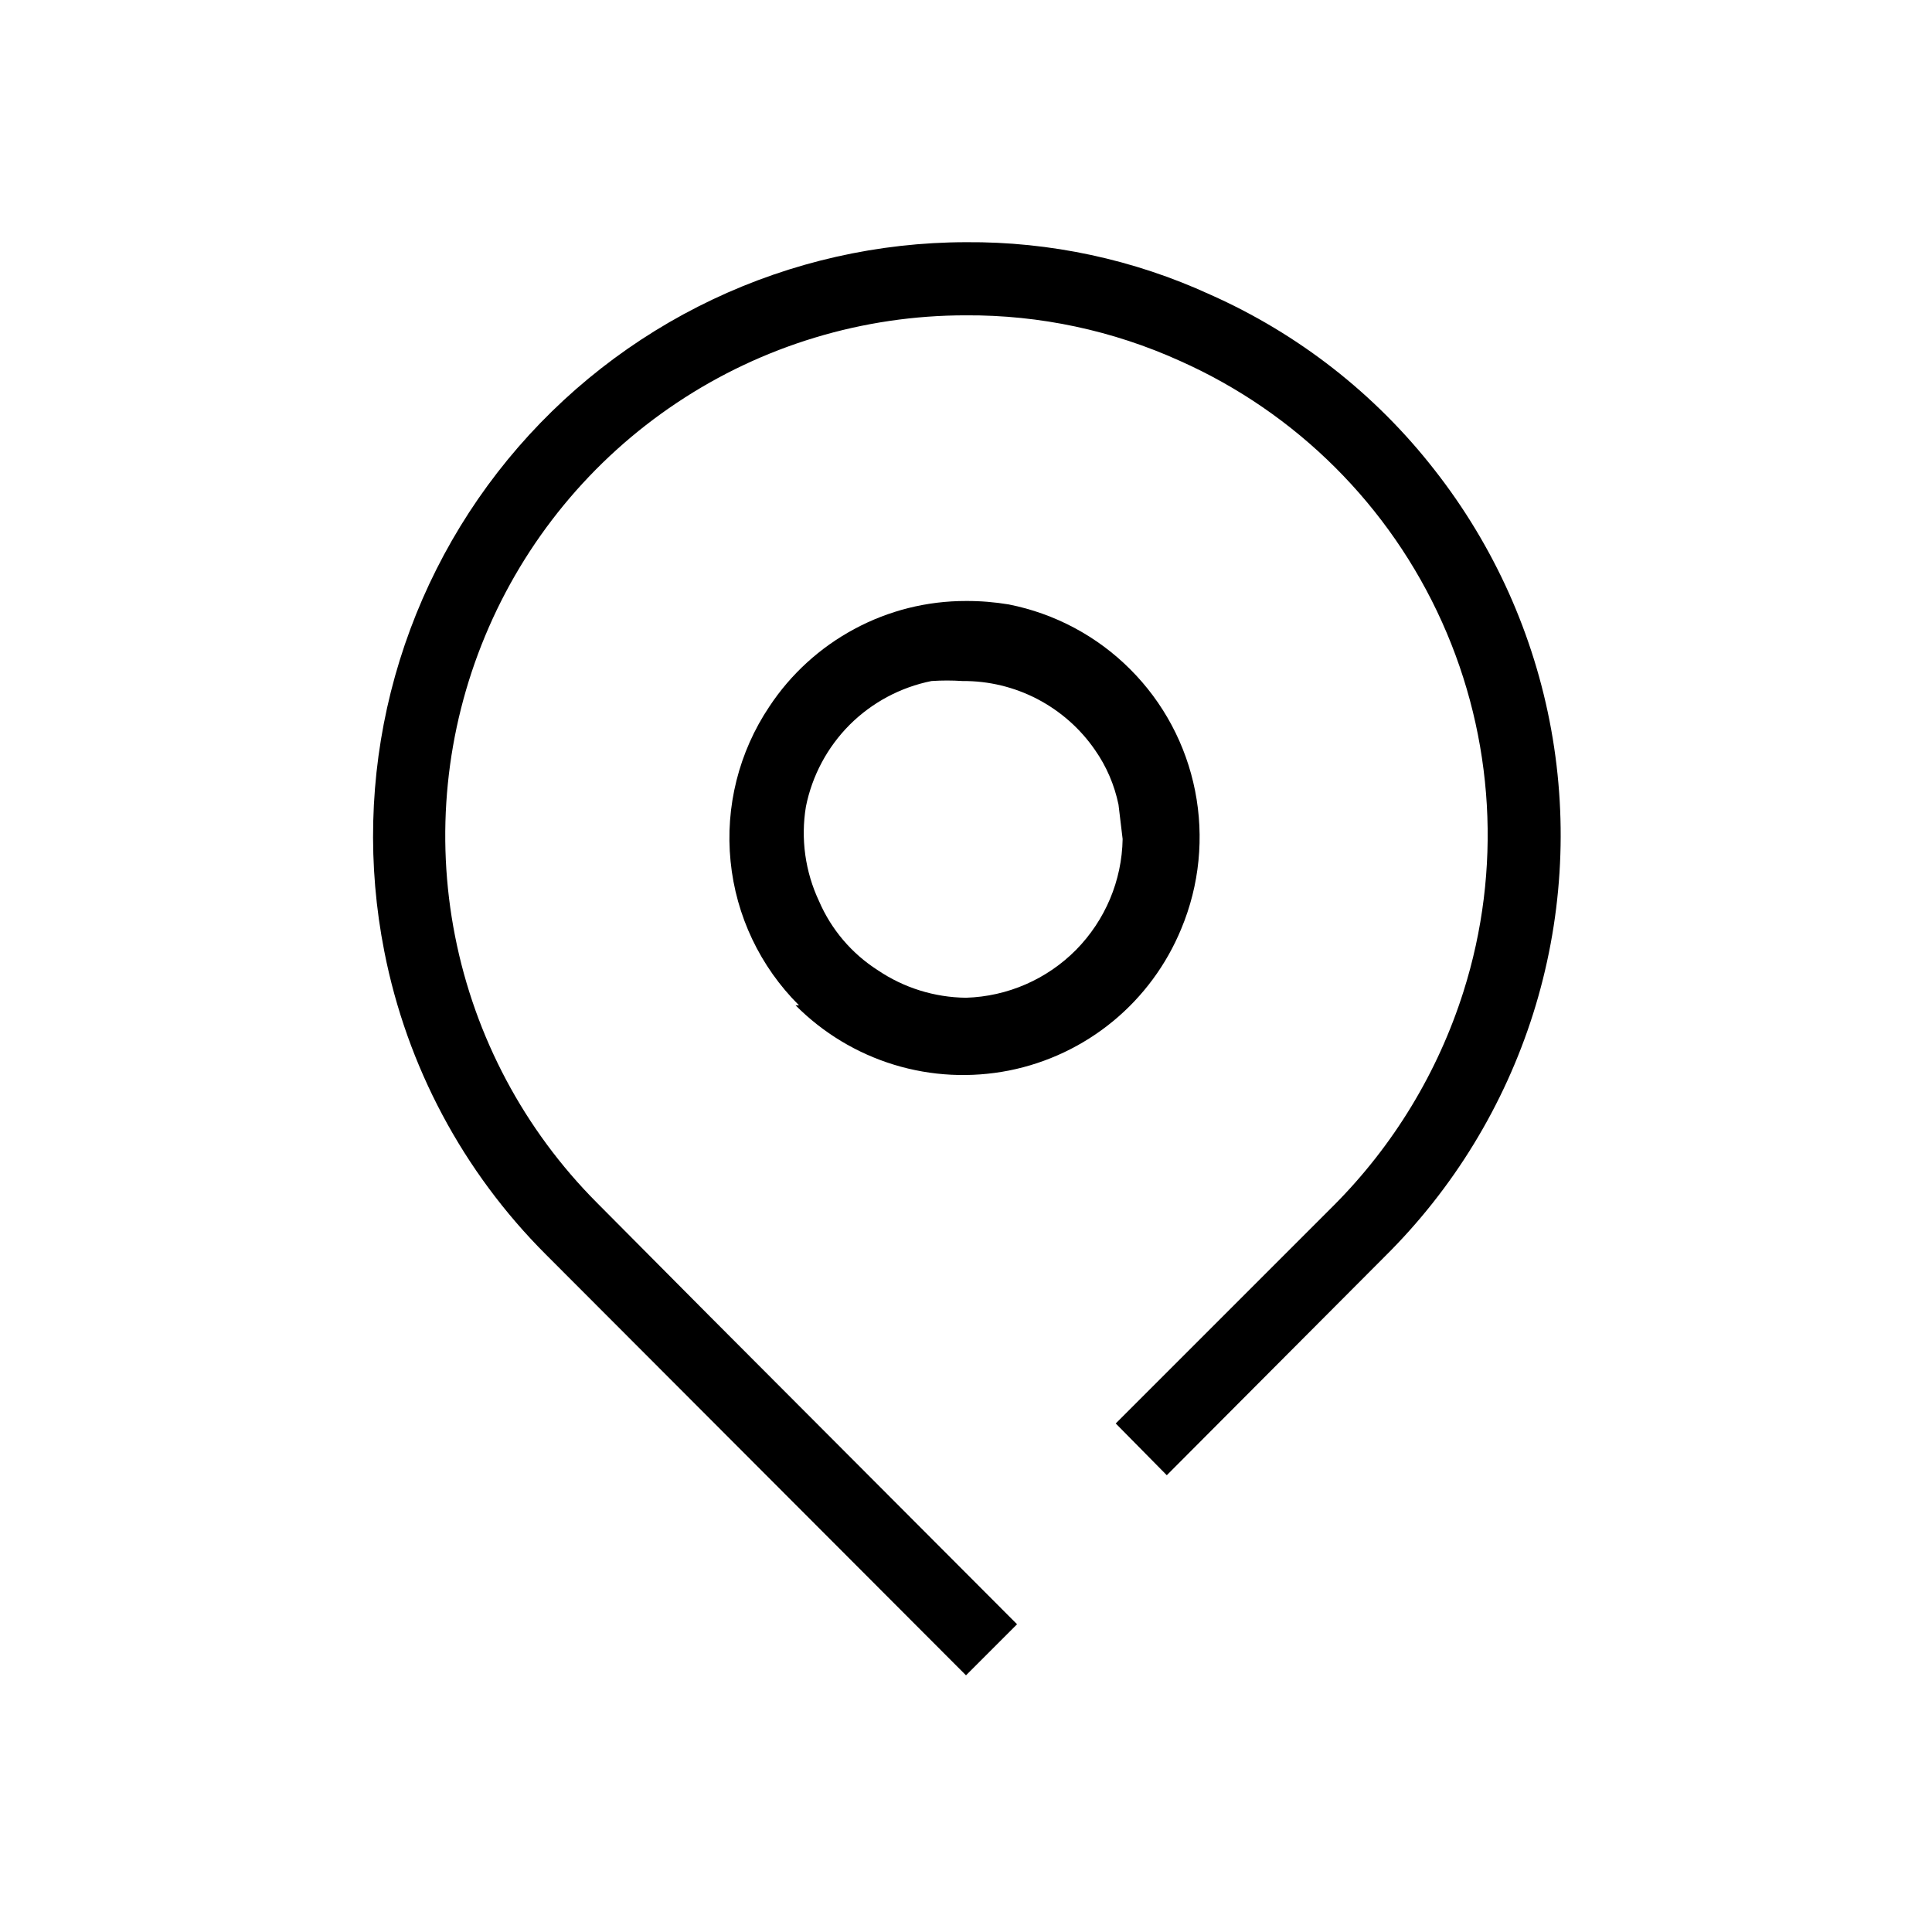
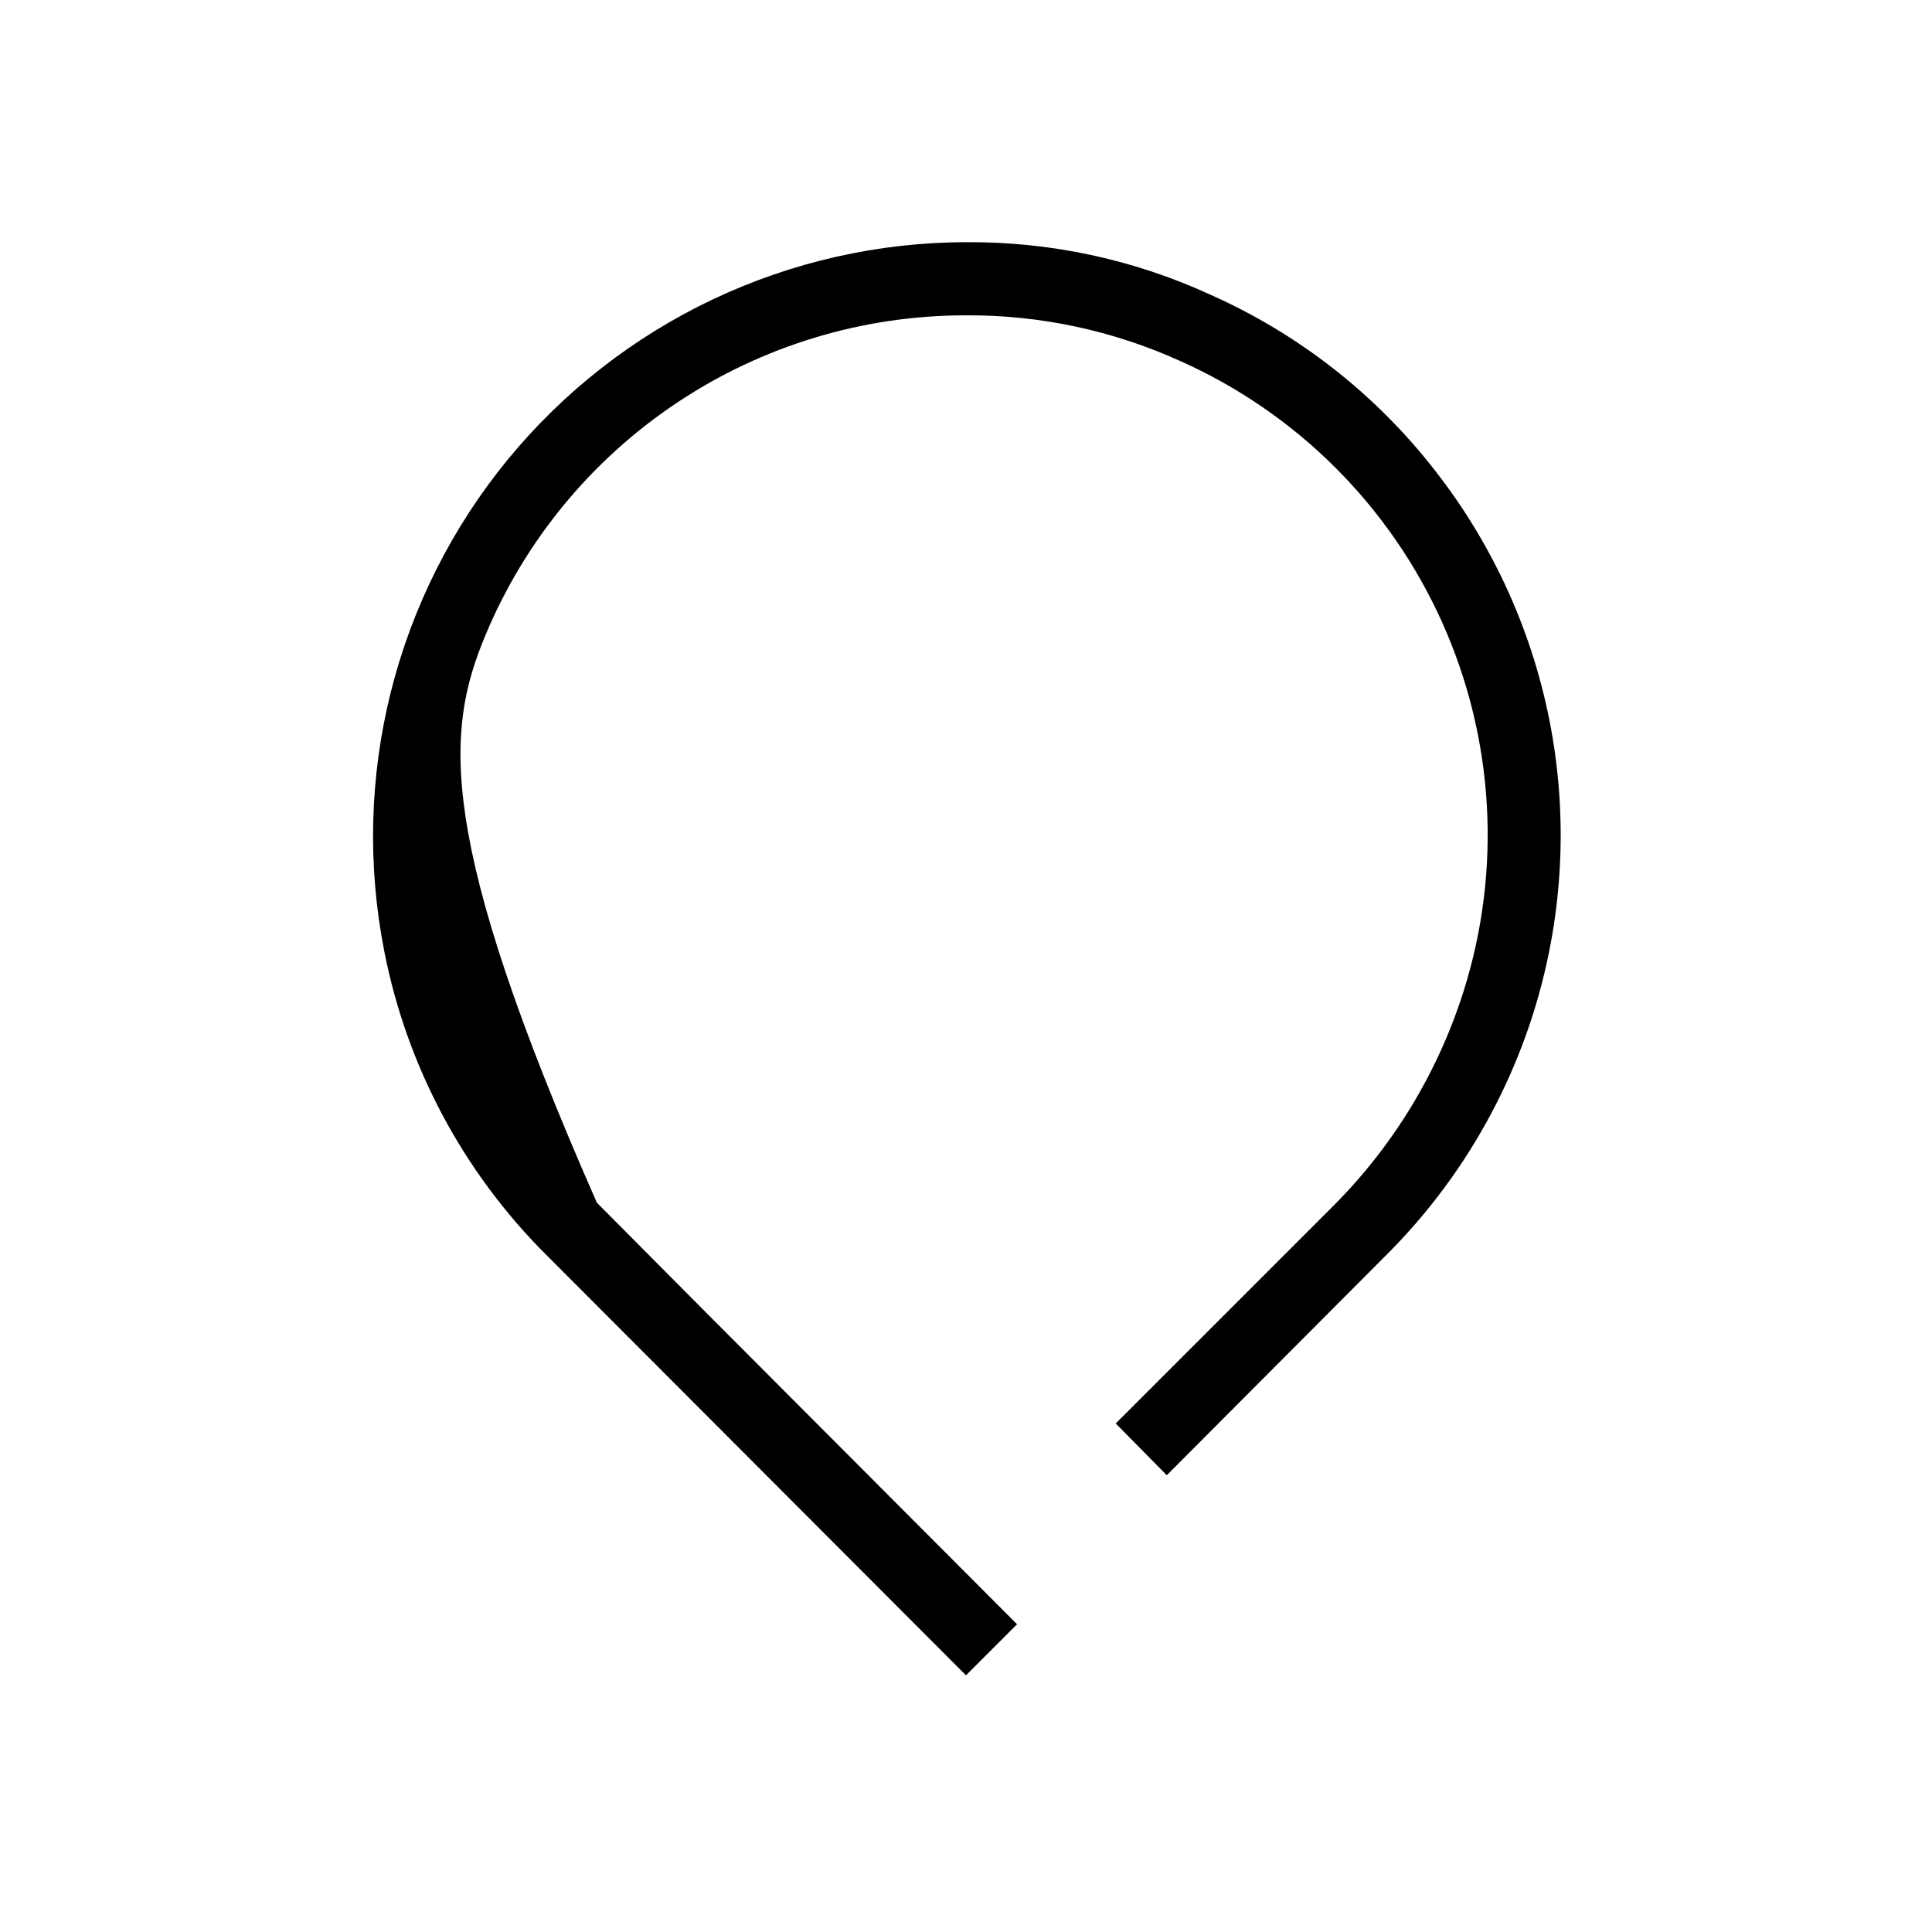
<svg xmlns="http://www.w3.org/2000/svg" width="28" height="28" viewBox="0 0 28 28" fill="none">
-   <path d="M14 3.51C12.729 3.512 11.475 3.796 10.326 4.341C9.178 4.886 8.165 5.678 7.359 6.66C6.553 7.643 5.975 8.792 5.665 10.025C5.356 11.257 5.324 12.543 5.57 13.79C5.896 15.453 6.711 16.982 7.91 18.18L14 24.28L14.74 23.54L10.29 19.08L8.65 17.43C7.598 16.374 6.883 15.03 6.595 13.567C6.307 12.105 6.459 10.59 7.032 9.214C7.604 7.838 8.572 6.662 9.812 5.836C11.052 5.009 12.509 4.569 14 4.57C15.069 4.564 16.126 4.789 17.1 5.23C18.789 5.982 20.141 7.33 20.899 9.016C21.657 10.701 21.768 12.608 21.21 14.37C20.84 15.539 20.195 16.602 19.33 17.47L16.17 20.63L16.91 21.38L20.07 18.21C21.062 17.228 21.799 16.02 22.22 14.69C22.64 13.359 22.73 11.946 22.481 10.573C22.232 9.2 21.651 7.908 20.79 6.81C19.932 5.709 18.816 4.837 17.54 4.27C16.43 3.76 15.221 3.501 14 3.51Z" fill="#000" />
-   <path d="M11.53 14.57C11.928 14.97 12.418 15.266 12.958 15.431C13.497 15.596 14.069 15.624 14.623 15.515C15.176 15.405 15.694 15.16 16.13 14.801C16.565 14.443 16.905 13.982 17.12 13.46C17.384 12.828 17.453 12.132 17.32 11.46C17.188 10.793 16.861 10.18 16.38 9.7C15.9 9.219 15.287 8.892 14.62 8.76C14.415 8.726 14.208 8.709 14 8.71C13.435 8.709 12.88 8.848 12.382 9.116C11.885 9.383 11.461 9.769 11.15 10.24C10.708 10.899 10.509 11.692 10.588 12.482C10.666 13.272 11.017 14.01 11.58 14.57H11.53ZM11.68 11.69C11.77 11.241 11.991 10.828 12.314 10.504C12.638 10.181 13.051 9.96 13.5 9.87C13.65 9.86 13.8 9.86 13.95 9.87C14.327 9.867 14.7 9.957 15.034 10.131C15.369 10.306 15.656 10.559 15.87 10.87C16.036 11.107 16.151 11.376 16.21 11.66L16.27 12.16C16.26 12.762 16.018 13.336 15.596 13.765C15.173 14.193 14.601 14.442 14 14.46V14.46C13.543 14.455 13.098 14.316 12.72 14.06C12.343 13.819 12.047 13.471 11.87 13.06C11.669 12.633 11.603 12.155 11.68 11.69V11.69Z" fill="#000" />
+   <path d="M14 3.51C12.729 3.512 11.475 3.796 10.326 4.341C9.178 4.886 8.165 5.678 7.359 6.66C6.553 7.643 5.975 8.792 5.665 10.025C5.356 11.257 5.324 12.543 5.57 13.79C5.896 15.453 6.711 16.982 7.91 18.18L14 24.28L14.74 23.54L10.29 19.08L8.65 17.43C6.307 12.105 6.459 10.59 7.032 9.214C7.604 7.838 8.572 6.662 9.812 5.836C11.052 5.009 12.509 4.569 14 4.57C15.069 4.564 16.126 4.789 17.1 5.23C18.789 5.982 20.141 7.33 20.899 9.016C21.657 10.701 21.768 12.608 21.21 14.37C20.84 15.539 20.195 16.602 19.33 17.47L16.17 20.63L16.91 21.38L20.07 18.21C21.062 17.228 21.799 16.02 22.22 14.69C22.64 13.359 22.73 11.946 22.481 10.573C22.232 9.2 21.651 7.908 20.79 6.81C19.932 5.709 18.816 4.837 17.54 4.27C16.43 3.76 15.221 3.501 14 3.51Z" fill="#000" />
</svg>